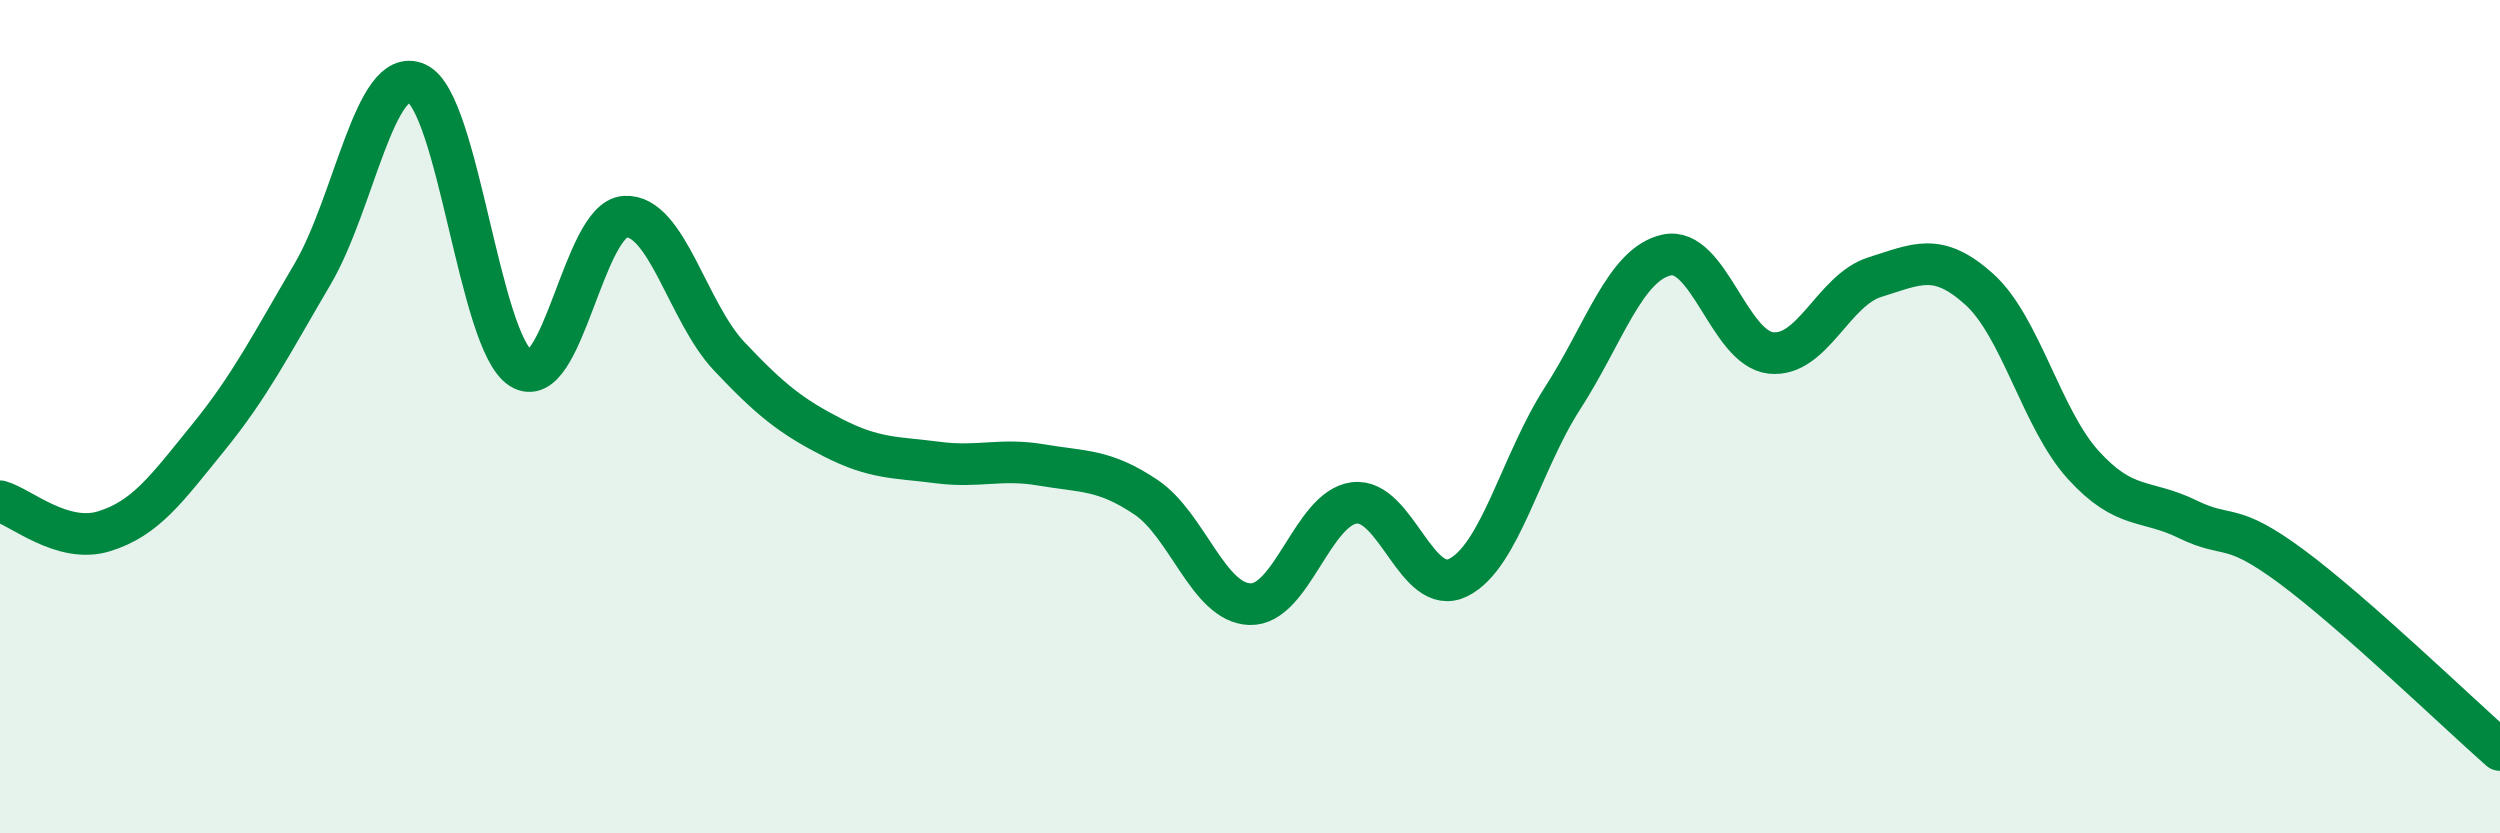
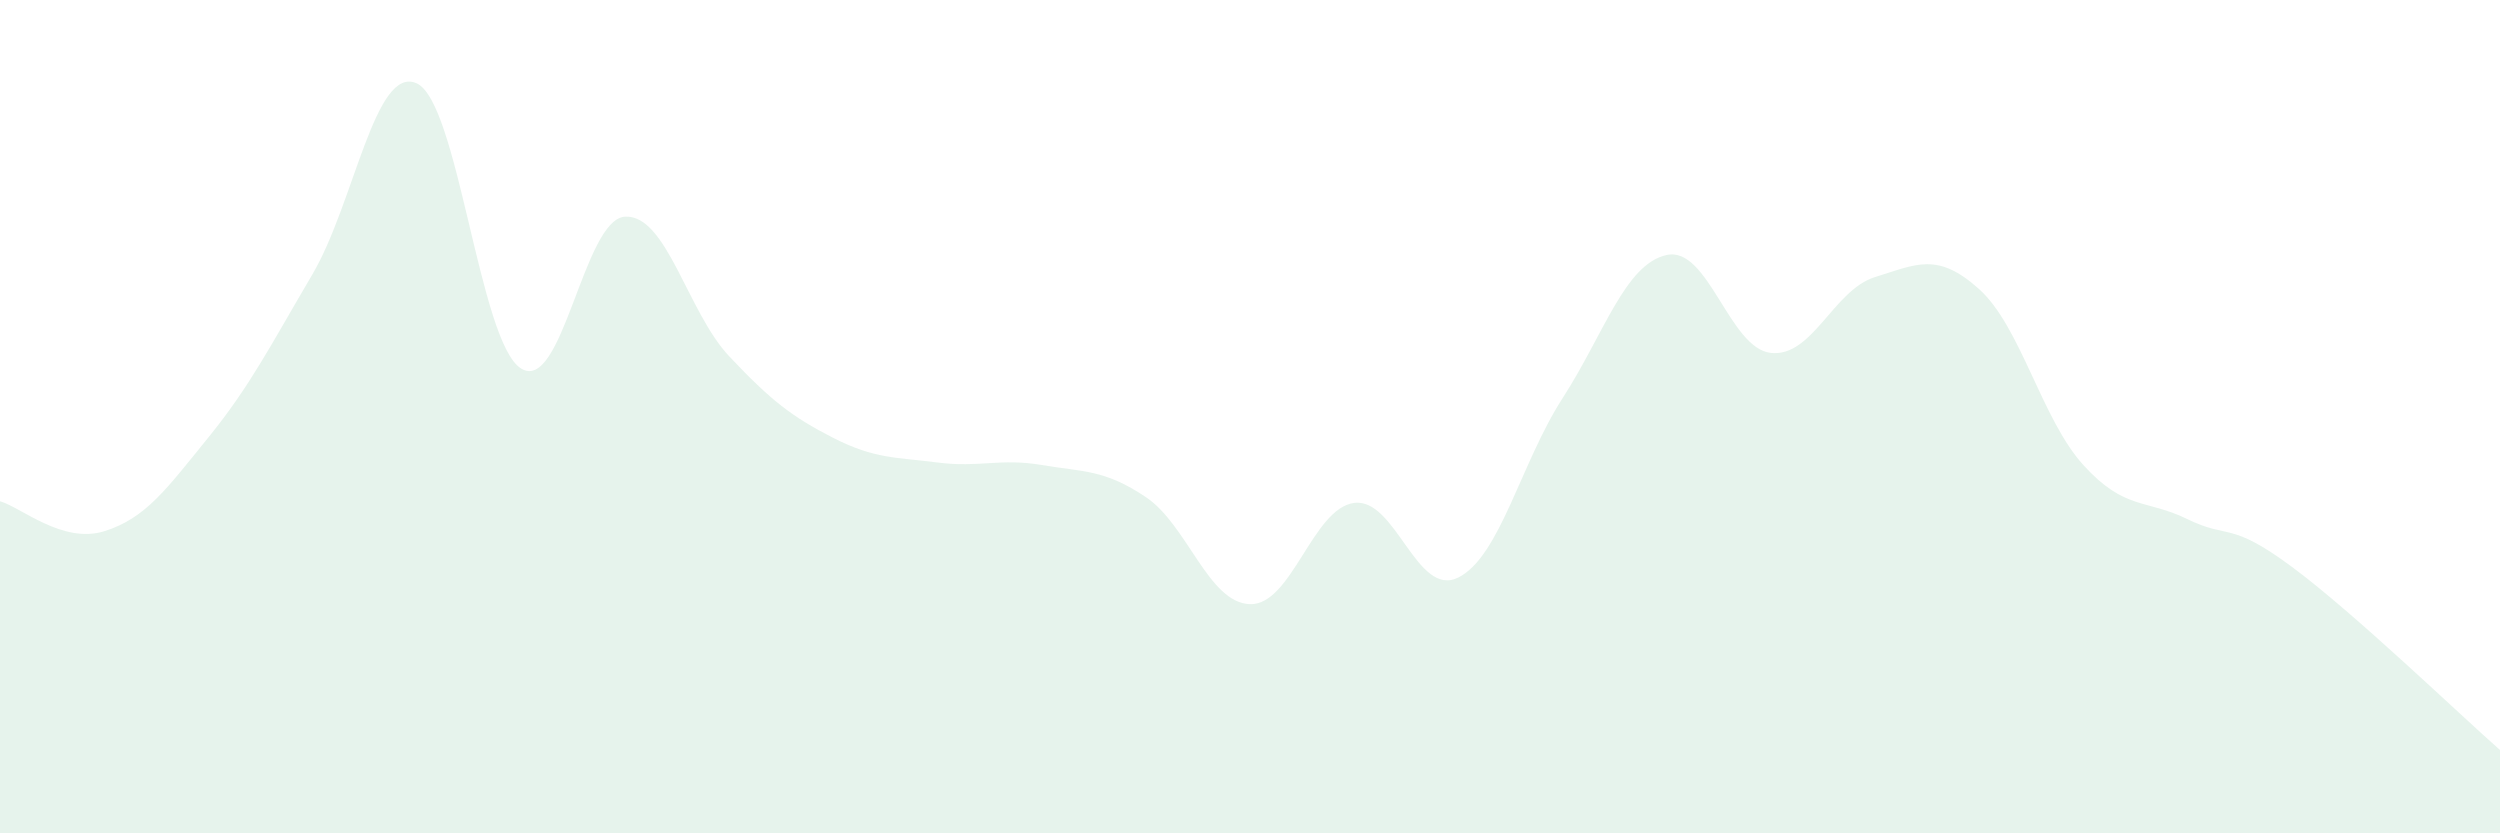
<svg xmlns="http://www.w3.org/2000/svg" width="60" height="20" viewBox="0 0 60 20">
  <path d="M 0,12.03 C 0.5,12.17 1.5,13.06 2.5,12.75 C 3.5,12.44 4,11.73 5,10.5 C 6,9.27 6.5,8.28 7.5,6.58 C 8.5,4.88 9,1.55 10,2 C 11,2.45 11.5,8.2 12.5,8.84 C 13.5,9.48 14,5.26 15,5.2 C 16,5.14 16.5,7.49 17.5,8.55 C 18.5,9.61 19,10 20,10.51 C 21,11.02 21.5,10.97 22.5,11.1 C 23.5,11.23 24,10.99 25,11.16 C 26,11.33 26.5,11.26 27.5,11.93 C 28.5,12.6 29,14.47 30,14.5 C 31,14.53 31.5,12.2 32.5,12.07 C 33.5,11.94 34,14.36 35,13.86 C 36,13.36 36.5,11.11 37.5,9.56 C 38.5,8.01 39,6.34 40,6.12 C 41,5.9 41.5,8.36 42.5,8.47 C 43.5,8.58 44,6.96 45,6.65 C 46,6.34 46.5,6.04 47.5,6.94 C 48.5,7.84 49,10.06 50,11.16 C 51,12.26 51.5,11.97 52.5,12.46 C 53.5,12.95 53.5,12.49 55,13.6 C 56.5,14.71 59,17.12 60,18L60 20L0 20Z" fill="#008740" opacity="0.1" stroke-linecap="round" stroke-linejoin="round" />
-   <path d="M 0,12.03 C 0.5,12.17 1.5,13.06 2.5,12.75 C 3.5,12.44 4,11.73 5,10.5 C 6,9.27 6.5,8.28 7.5,6.58 C 8.5,4.88 9,1.55 10,2 C 11,2.45 11.5,8.2 12.5,8.84 C 13.5,9.48 14,5.26 15,5.2 C 16,5.14 16.5,7.49 17.5,8.55 C 18.5,9.61 19,10 20,10.51 C 21,11.02 21.5,10.97 22.5,11.1 C 23.5,11.23 24,10.99 25,11.16 C 26,11.33 26.5,11.26 27.5,11.93 C 28.5,12.6 29,14.47 30,14.5 C 31,14.53 31.5,12.2 32.5,12.07 C 33.5,11.94 34,14.36 35,13.86 C 36,13.36 36.5,11.11 37.5,9.56 C 38.5,8.01 39,6.34 40,6.12 C 41,5.9 41.5,8.36 42.5,8.47 C 43.5,8.58 44,6.96 45,6.65 C 46,6.34 46.5,6.04 47.5,6.94 C 48.5,7.84 49,10.06 50,11.16 C 51,12.26 51.5,11.97 52.5,12.46 C 53.5,12.95 53.5,12.49 55,13.6 C 56.5,14.71 59,17.12 60,18" stroke="#008740" stroke-width="1" fill="none" stroke-linecap="round" stroke-linejoin="round" />
</svg>